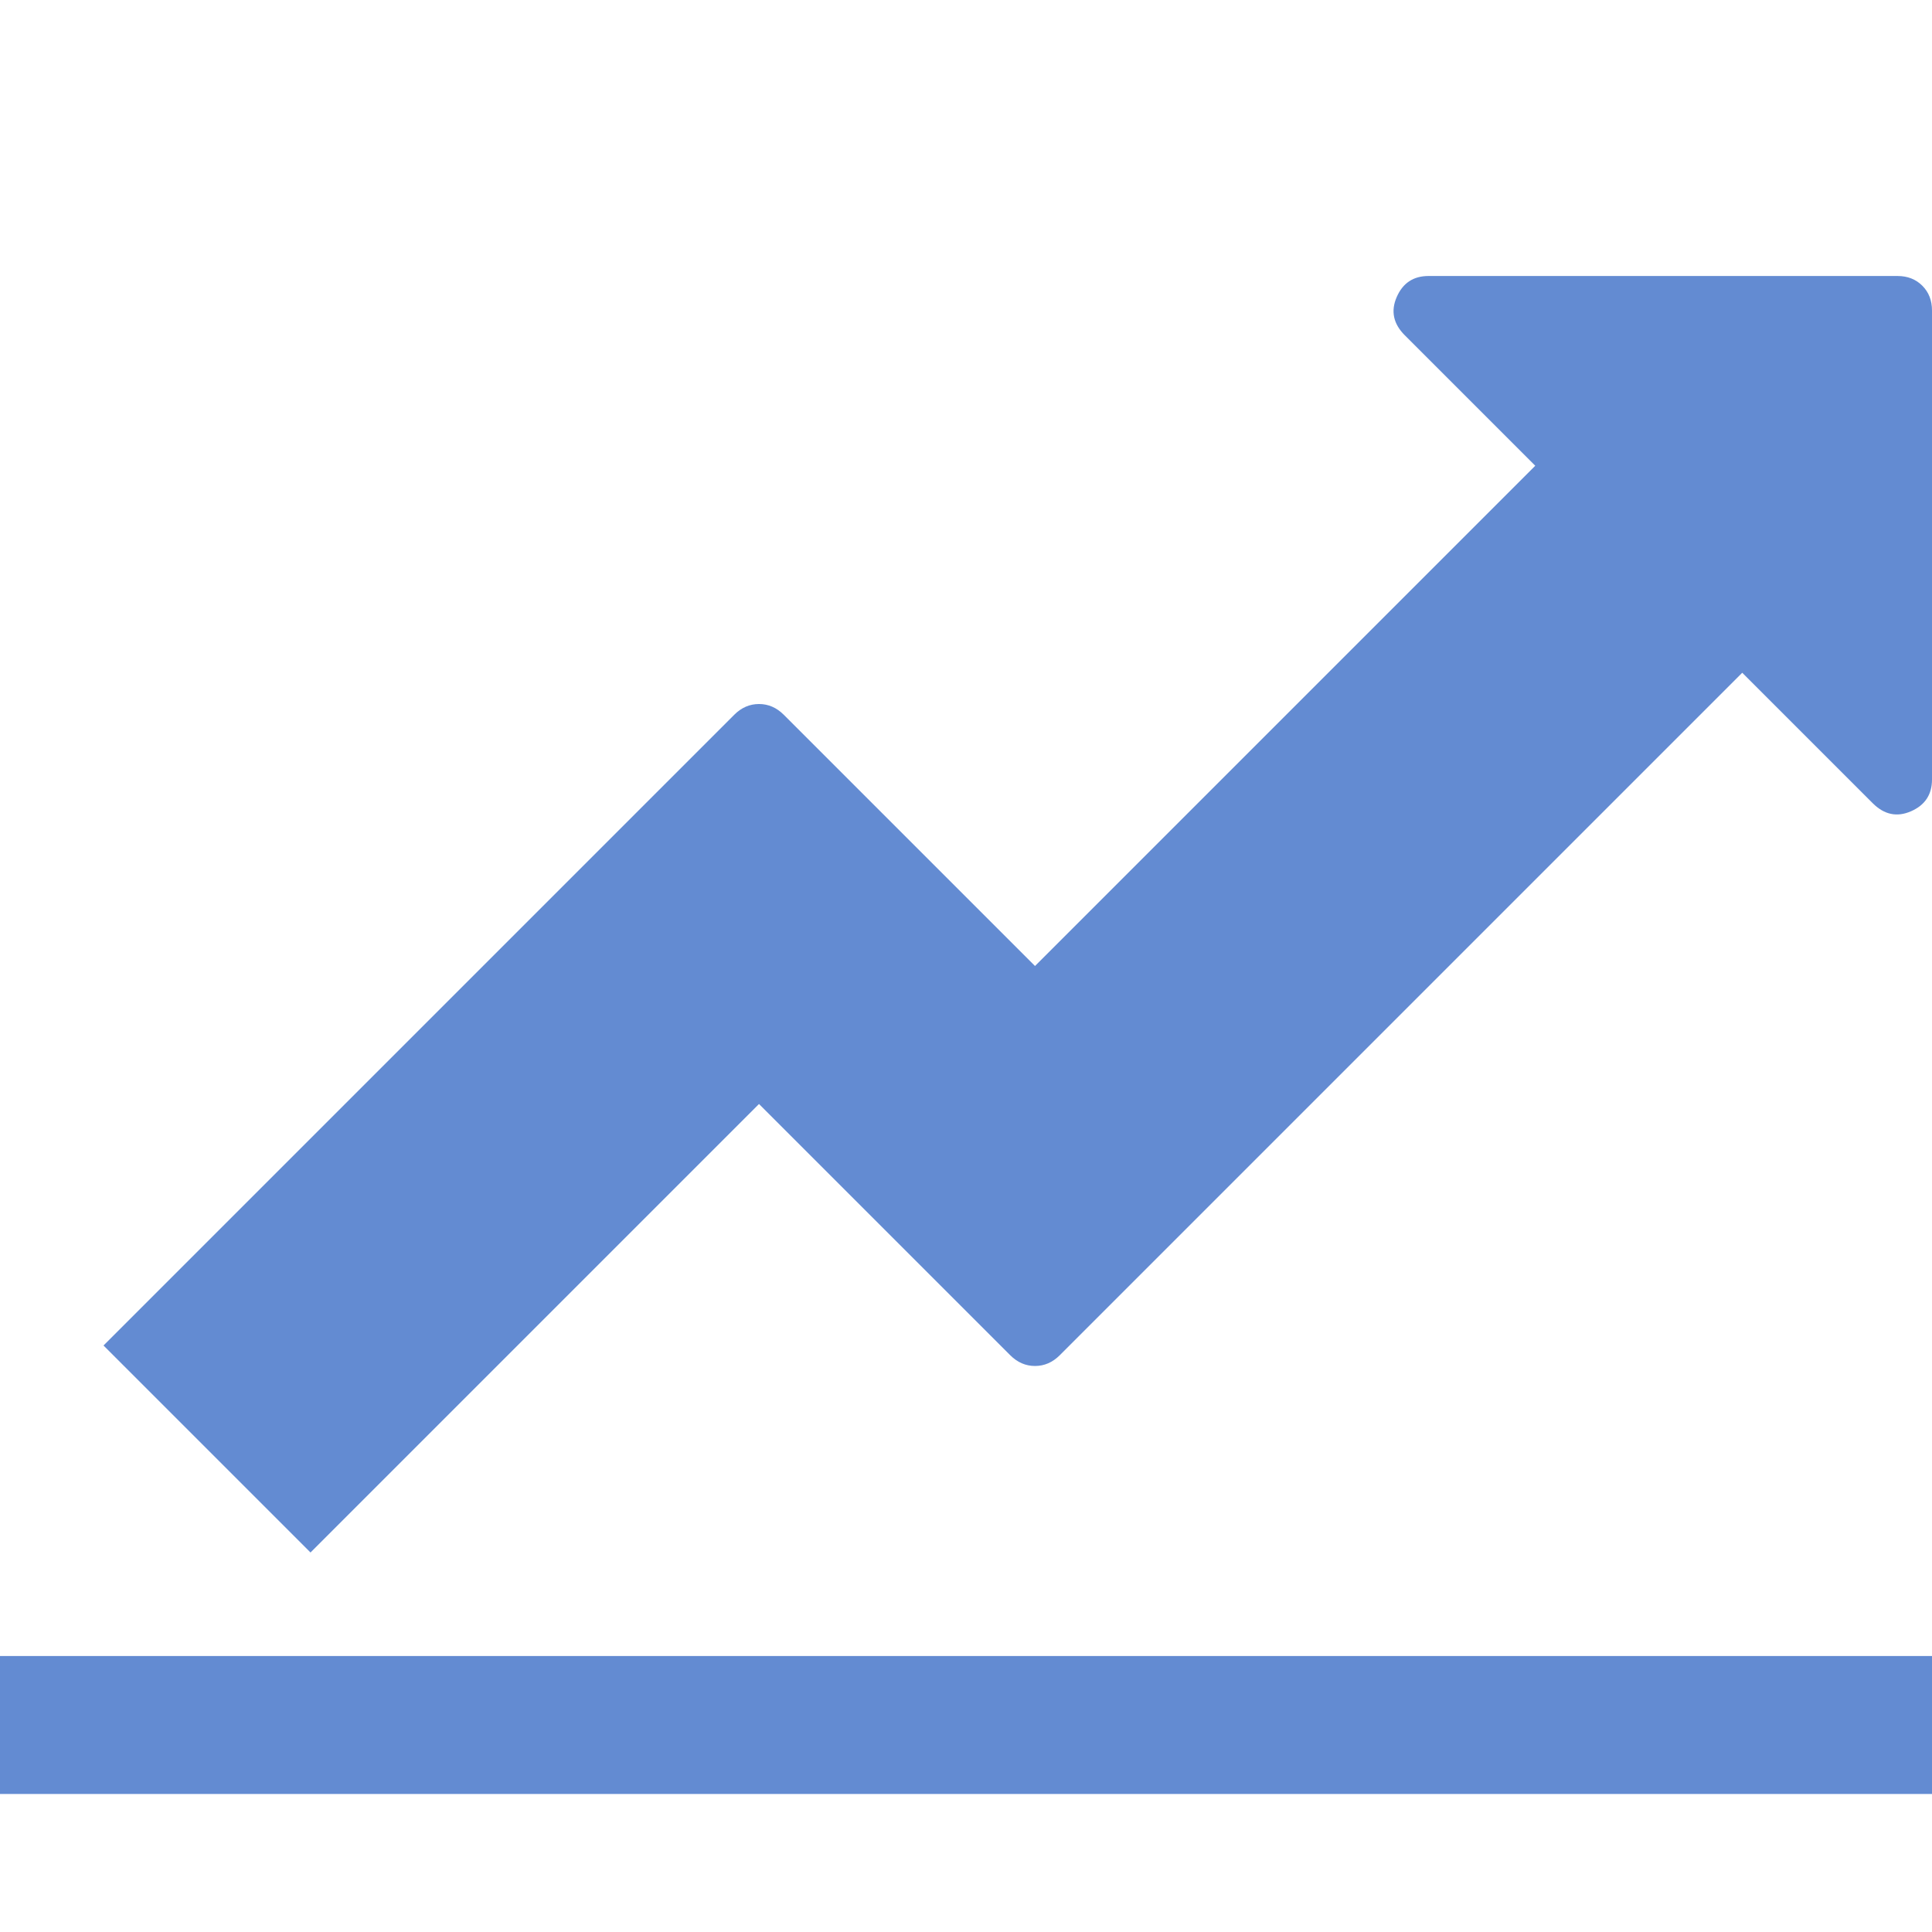
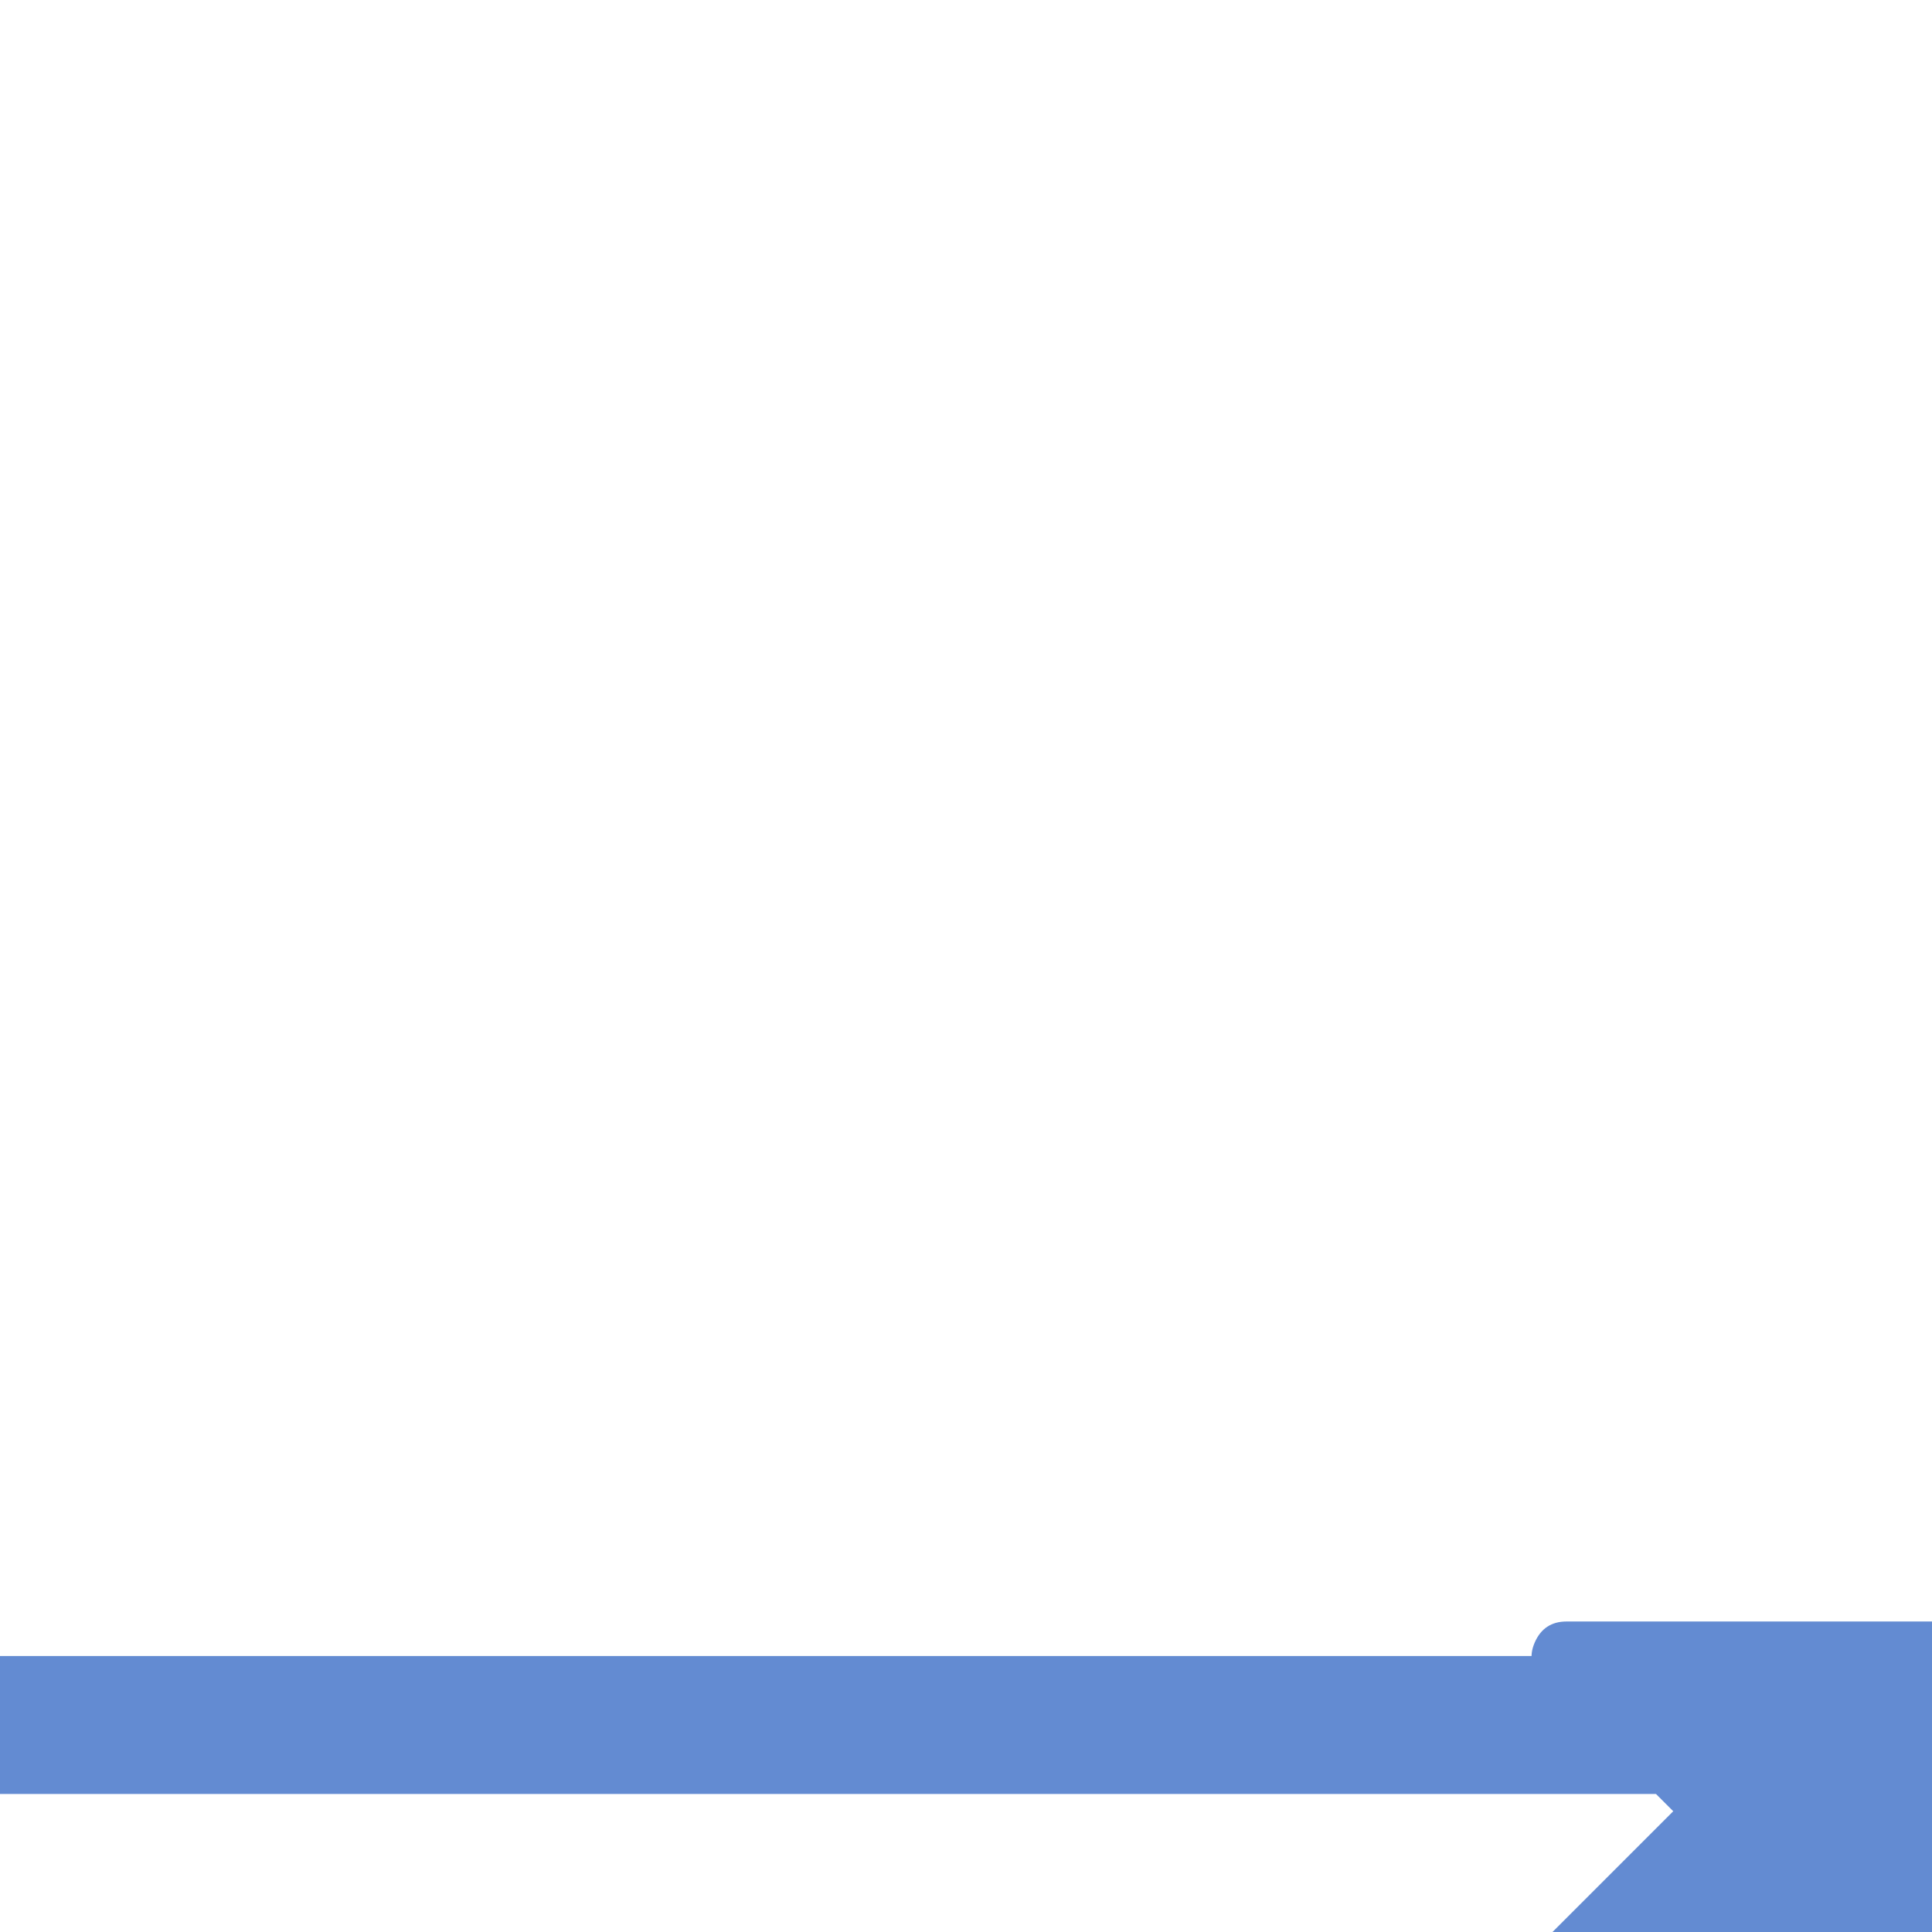
<svg xmlns="http://www.w3.org/2000/svg" height="1792" viewBox="0 0 1792 1792" width="1792">
-   <path d="M1920 1536v128h-2048v-1536h128v1408h1920zm-128-1248v435q0 21-19.5 29.5t-35.5-7.5l-121-121-633 633q-10 10-23 10t-23-10l-233-233-416 416-192-192 585-585q10-10 23-10t23 10l233 233 464-464-121-121q-16-16-7.5-35.5t29.5-19.5h435q14 0 23 9t9 23z" fill="#638bd2" opacity="1" original-fill="#000000" />
+   <path d="M1920 1536v128h-2048v-1536h128v1408h1920zv435q0 21-19.5 29.5t-35.5-7.5l-121-121-633 633q-10 10-23 10t-23-10l-233-233-416 416-192-192 585-585q10-10 23-10t23 10l233 233 464-464-121-121q-16-16-7.5-35.5t29.5-19.5h435q14 0 23 9t9 23z" fill="#638bd2" opacity="1" original-fill="#000000" />
</svg>